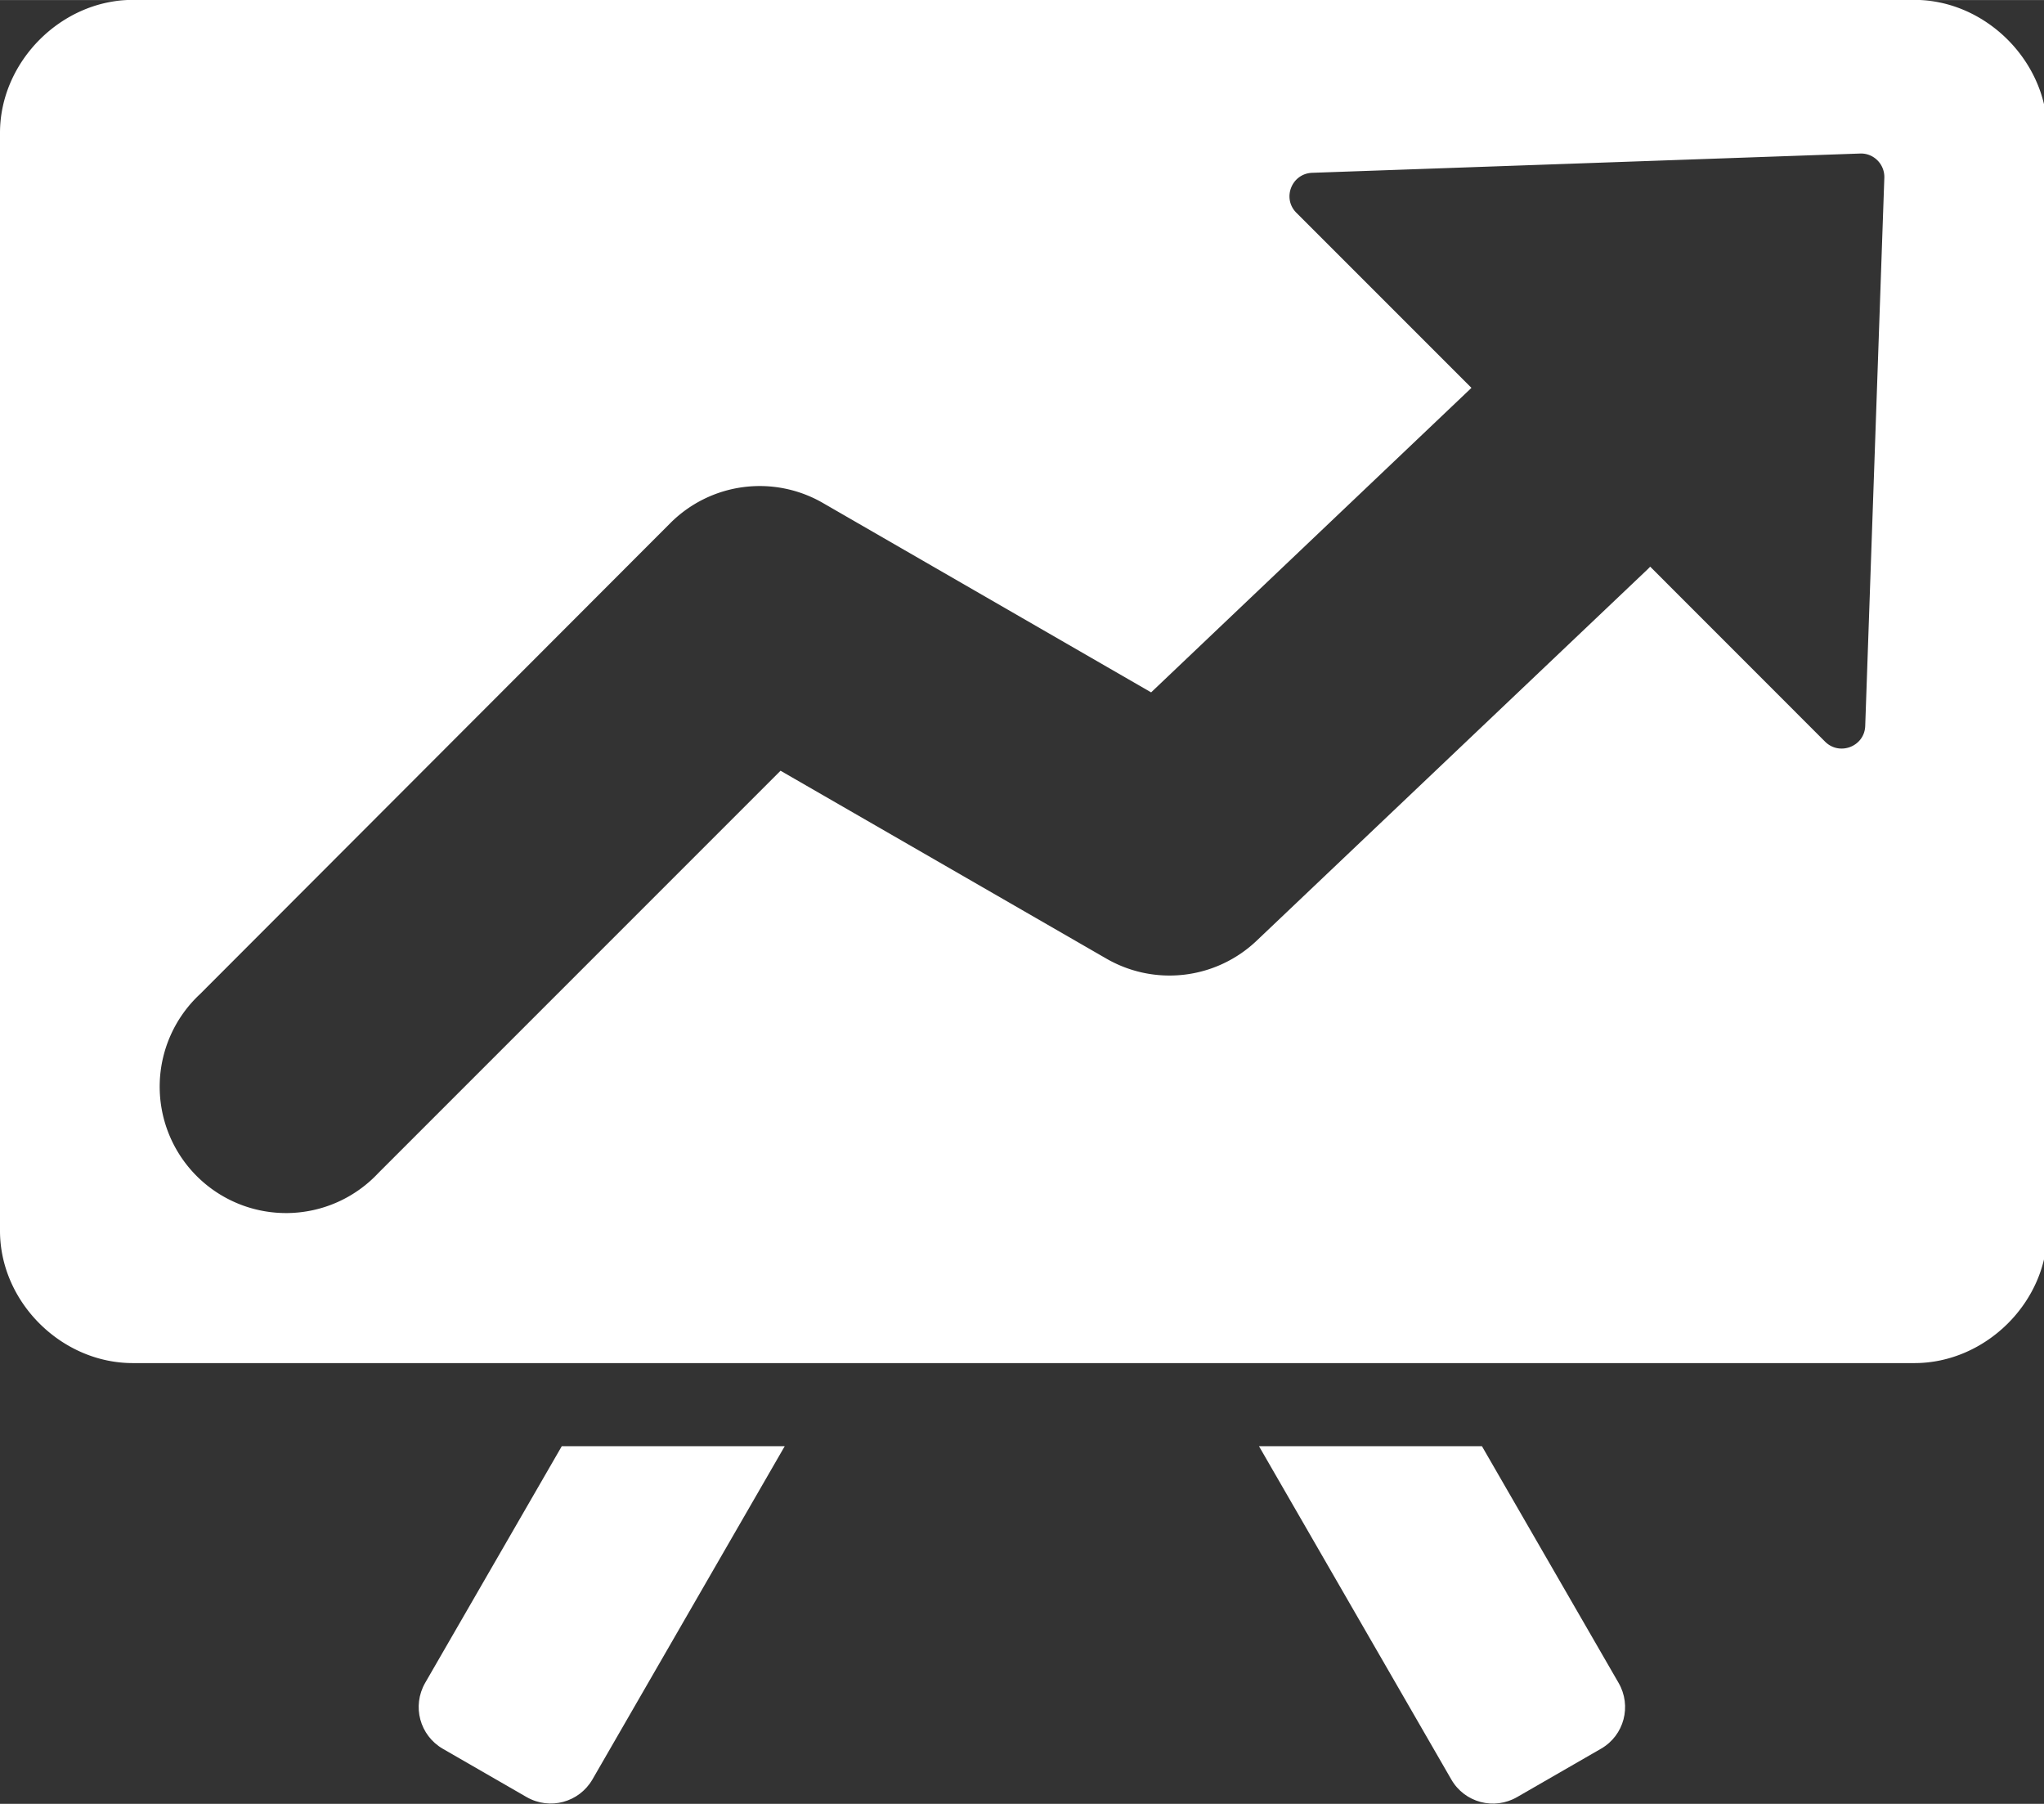
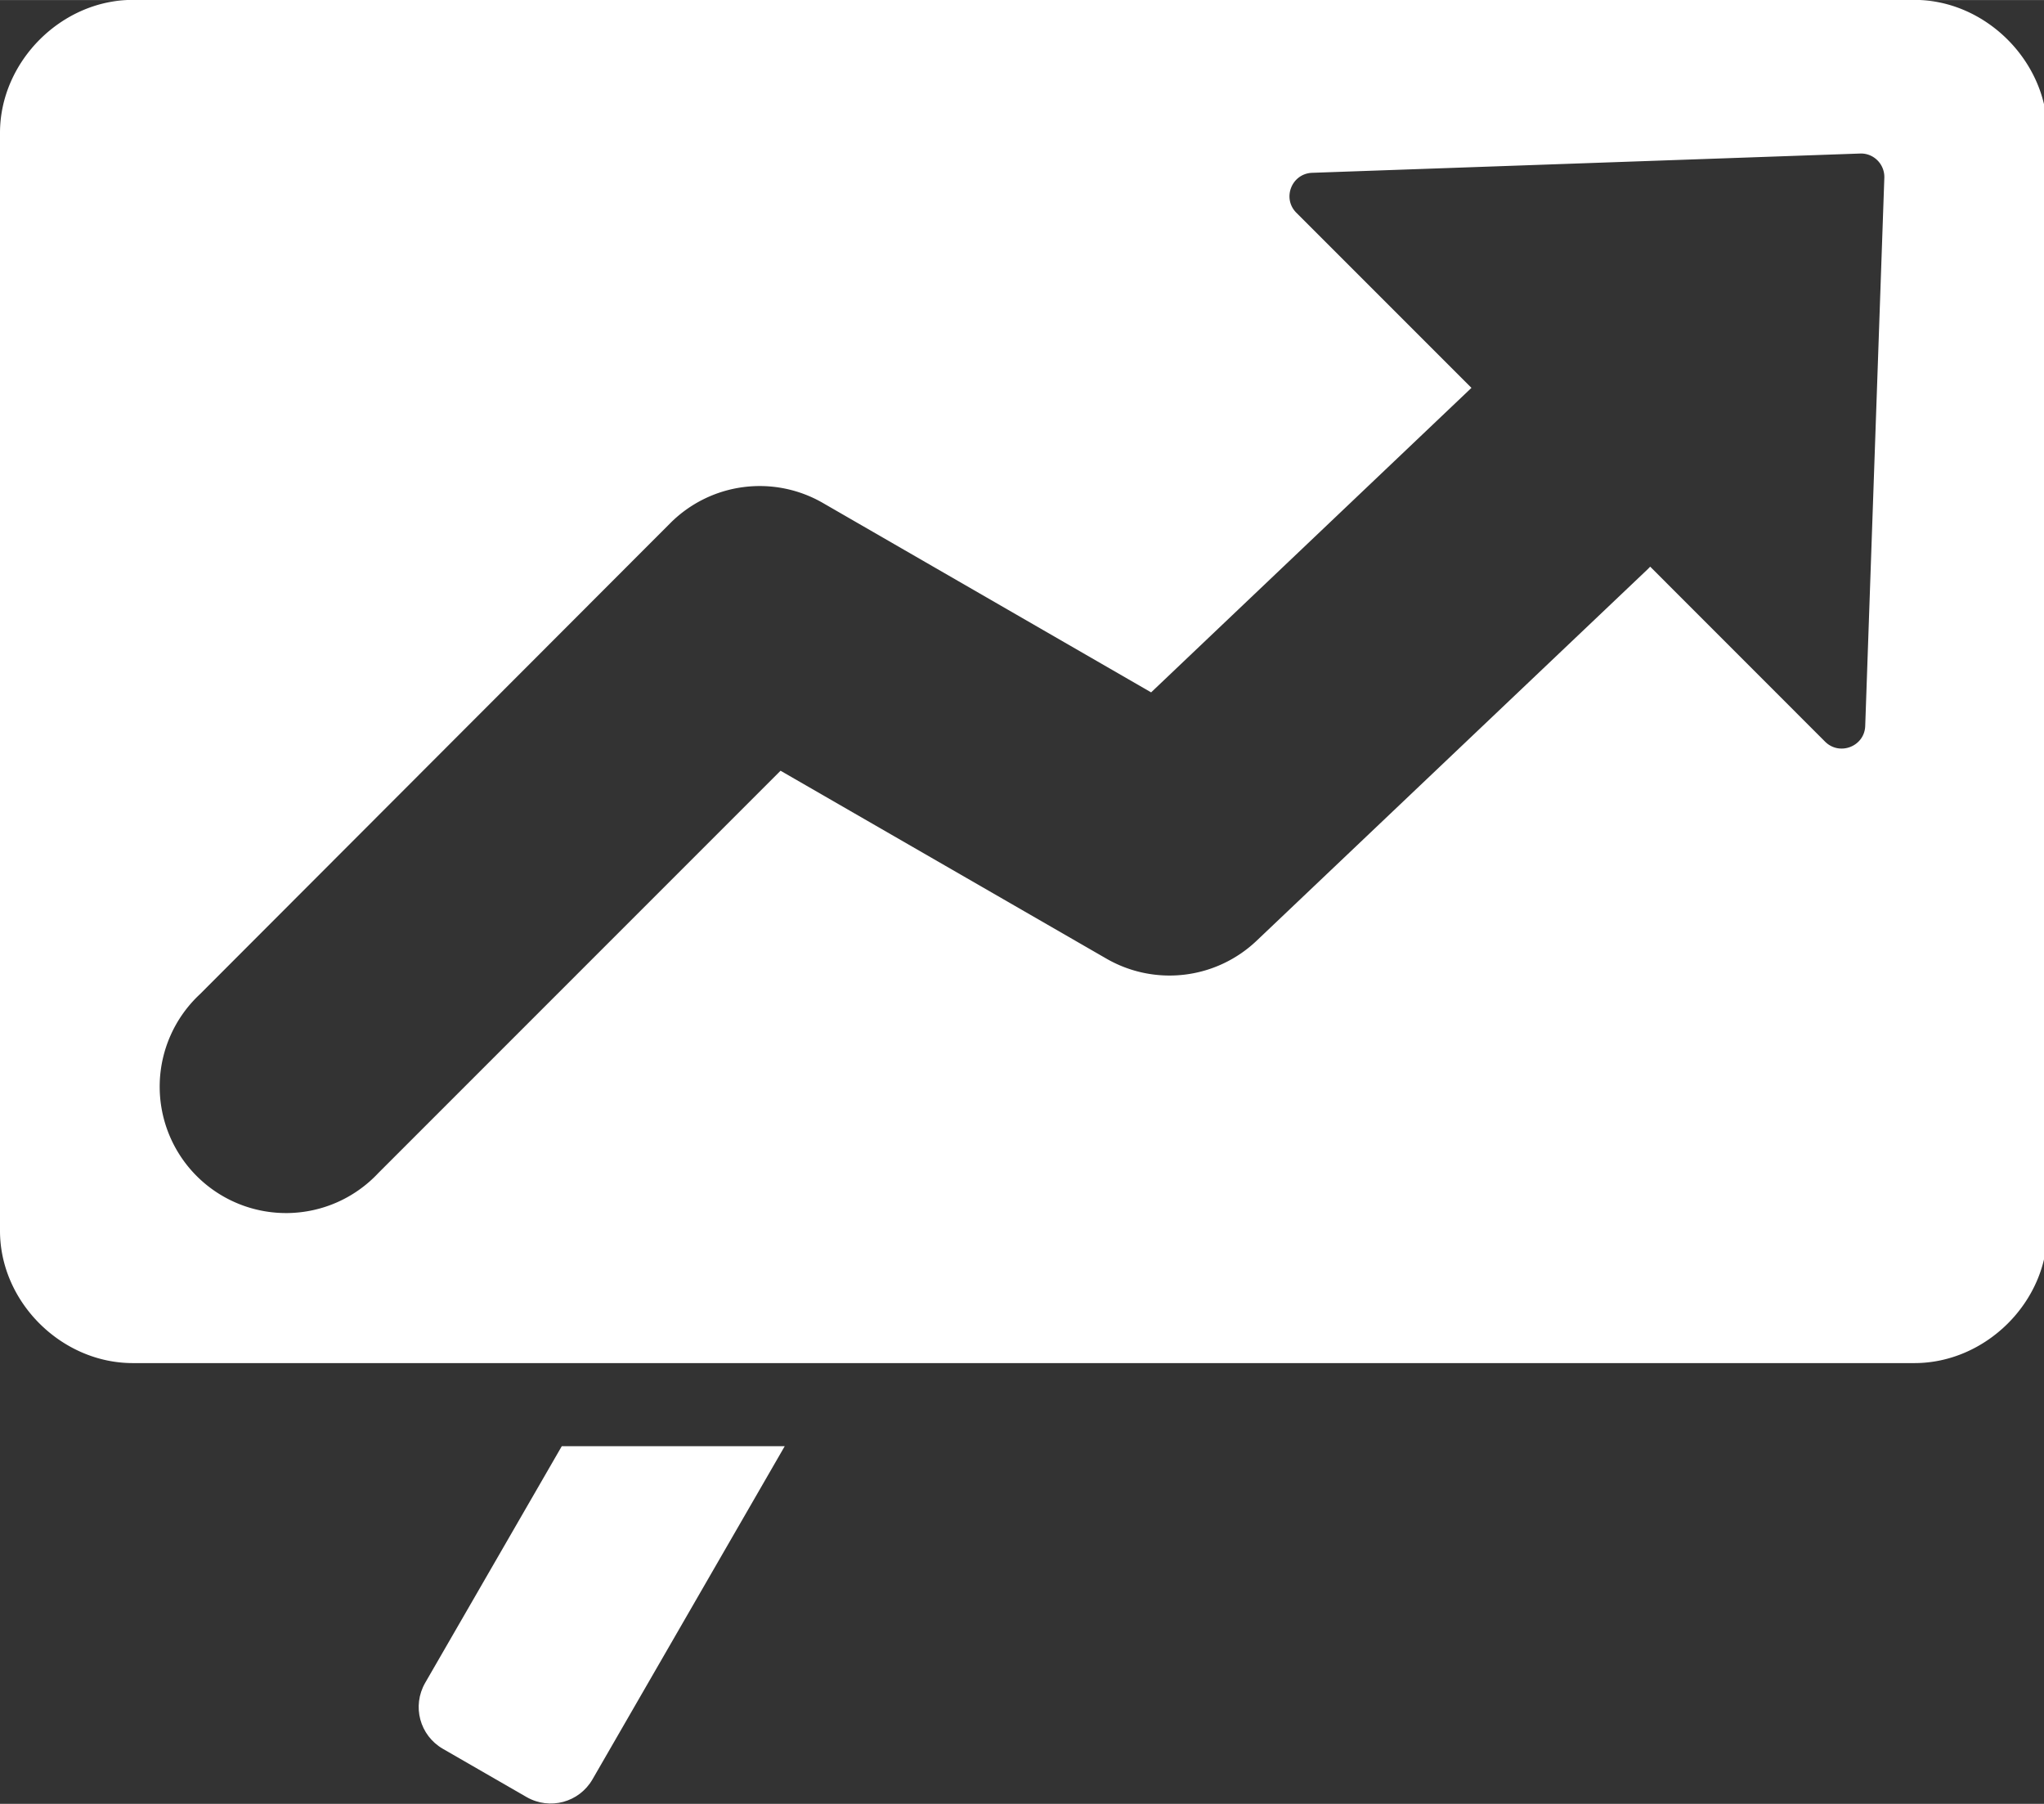
<svg xmlns="http://www.w3.org/2000/svg" xmlns:ns1="http://www.inkscape.org/namespaces/inkscape" xmlns:ns2="http://sodipodi.sourceforge.net/DTD/sodipodi-0.dtd" width="27.2" height="24" viewBox="0 0 7.197 6.35" version="1.1" id="svg8" ns1:version="0.92.4 5da689c313, 2019-01-14" ns2:docname="statistics.svg">
  <rect x="0" y="0" width="7.197" height="6.35" fill="#333333" stroke="none" />
  <defs id="defs2">
-     <rect id="rect1522" height="34.736" width="34.785" y="1090.737" x="-283.885" />
    <ns1:path-effect split_items="false" oposite_fuse="false" fuse_paths="false" discard_orig_path="false" mode="free" lpeversion="1" is_visible="true" id="path-effect1265" center_point="0,0" end_point="0,0" start_point="0,0" effect="mirror_symmetry" />
    <rect id="rect1327" height="20.228" width="119.798" y="211.845" x="-525.266" />
    <ns1:path-effect split_items="false" oposite_fuse="false" fuse_paths="false" discard_orig_path="false" mode="free" lpeversion="1" is_visible="true" id="path-effect2699" center_point="-85.769,290.33" end_point="-85.769,409.691" start_point="-85.769,170.968" effect="mirror_symmetry" />
    <ns1:path-effect effect="mirror_symmetry" start_point="-85.769,170.968" end_point="-85.769,409.691" center_point="-85.769,290.33" id="path-effect2045" is_visible="true" lpeversion="1" mode="free" discard_orig_path="false" fuse_paths="false" oposite_fuse="false" split_items="false" />
    <ns1:path-effect split_items="false" oposite_fuse="false" fuse_paths="false" discard_orig_path="false" mode="free" lpeversion="1" is_visible="true" id="path-effect1234" center_point="-85.769,290.33" end_point="-85.769,409.691" start_point="-85.769,170.968" effect="mirror_symmetry" />
    <ns1:path-effect effect="mirror_symmetry" start_point="-85.769,170.968" end_point="-85.769,409.691" center_point="-85.769,290.33" id="path-effect1202" is_visible="true" lpeversion="1" mode="free" discard_orig_path="false" fuse_paths="false" oposite_fuse="false" split_items="false" />
    <ns1:path-effect effect="mirror_symmetry" start_point="0,0" end_point="0,0" center_point="0,0" id="path-effect1197" is_visible="true" lpeversion="1" mode="free" discard_orig_path="false" fuse_paths="false" oposite_fuse="true" split_items="false" />
    <ns1:path-effect oposite_fuse="false" fuse_paths="false" discard_orig_path="false" mode="X" is_visible="true" id="path-effect1679" center_point="-20.554,151.33" end_point="-20.554,155.77" start_point="-20.554,146.889" effect="mirror_symmetry" />
    <ns1:path-effect effect="bspline" id="path-effect1661" is_visible="true" weight="33.333" steps="2" helper_size="0" apply_no_weight="true" apply_with_weight="true" only_selected="false" />
    <ns1:path-effect effect="bspline" id="path-effect1657" is_visible="true" weight="33.333" steps="2" helper_size="0" apply_no_weight="true" apply_with_weight="true" only_selected="false" />
    <ns1:path-effect effect="mirror_symmetry" start_point="-20.554,144.948" end_point="-20.554,155.77" center_point="-20.554,151.33" id="path-effect123" is_visible="true" mode="X" discard_orig_path="false" fuse_paths="false" oposite_fuse="false" />
    <ns1:path-effect effect="mirror_symmetry" start_point="63.34,60.223" end_point="63.34,84.201" center_point="63.34,72.212" id="path-effect9149" is_visible="true" mode="free" discard_orig_path="false" fuse_paths="true" oposite_fuse="false" />
    <ns1:path-effect effect="mirror_symmetry" start_point="63.34,60.223" end_point="63.34,84.201" center_point="63.34,72.212" id="path-effect9120" is_visible="true" mode="free" discard_orig_path="false" fuse_paths="true" oposite_fuse="false" />
    <ns1:path-effect effect="mirror_symmetry" start_point="63.34,60.223" end_point="63.34,84.201" center_point="63.34,72.212" id="path-effect9116" is_visible="true" mode="free" discard_orig_path="false" fuse_paths="true" oposite_fuse="false" />
    <ns1:path-effect oposite_fuse="false" fuse_paths="true" discard_orig_path="false" mode="free" is_visible="true" id="path-effect9112" center_point="63.34,72.212" end_point="63.34,84.201" start_point="63.34,60.223" effect="mirror_symmetry" />
    <ns1:path-effect effect="mirror_symmetry" start_point="63.34,60.223" end_point="63.34,84.201" center_point="63.34,72.212" id="path-effect9066" is_visible="true" mode="free" discard_orig_path="false" fuse_paths="true" oposite_fuse="false" />
    <clipPath id="clip0">
      <rect style="fill:#ffffff" y="0" x="0" width="250.051" height="249.96" id="rect2054" />
    </clipPath>
    <filter id="filter0_d" x="14.644" y="17.651" width="14.097" height="14.097" filterUnits="userSpaceOnUse" style="color-interpolation-filters:sRGB">
      <feFlood flood-opacity="0" result="BackgroundImageFix" id="feFlood5404" />
      <feColorMatrix in="SourceAlpha" type="matrix" values="0 0 0 0 0 0 0 0 0 0 0 0 0 0 0 0 0 0 127 0" id="feColorMatrix5406" />
      <feOffset dy="4" id="feOffset5408" />
      <feGaussianBlur stdDeviation="2" id="feGaussianBlur5410" />
      <feColorMatrix type="matrix" values="0 0 0 0 0 0 0 0 0 0 0 0 0 0 0 0 0 0 0.25 0" id="feColorMatrix5412" />
      <feBlend mode="normal" in2="BackgroundImageFix" result="effect1_dropShadow" id="feBlend5414" />
      <feBlend mode="normal" in="SourceGraphic" in2="effect1_dropShadow" result="shape" id="feBlend5416" />
    </filter>
    <filter id="filter0_d-3" x="14.644" y="17.651" width="14.097" height="14.097" filterUnits="userSpaceOnUse" style="color-interpolation-filters:sRGB">
      <feFlood flood-opacity="0" result="BackgroundImageFix" id="feFlood5404-6" />
      <feColorMatrix in="SourceAlpha" type="matrix" values="0 0 0 0 0 0 0 0 0 0 0 0 0 0 0 0 0 0 127 0" id="feColorMatrix5406-7" />
      <feOffset dy="4" id="feOffset5408-5" />
      <feGaussianBlur stdDeviation="2" id="feGaussianBlur5410-3" />
      <feColorMatrix type="matrix" values="0 0 0 0 0 0 0 0 0 0 0 0 0 0 0 0 0 0 0.25 0" id="feColorMatrix5412-5" />
      <feBlend mode="normal" in2="BackgroundImageFix" result="effect1_dropShadow" id="feBlend5414-6" />
      <feBlend mode="normal" in="SourceGraphic" in2="effect1_dropShadow" result="shape" id="feBlend5416-2" />
    </filter>
    <clipPath clipPathUnits="userSpaceOnUse" id="clipPath2391">
      <rect style="fill:#afafaf;fill-opacity:1;stroke:none;stroke-width:5.053;stroke-linecap:round;stroke-linejoin:round;stroke-miterlimit:4;stroke-dasharray:none;stroke-opacity:1" id="rect2393" width="59.881" height="19.362" x="196.118" y="1292.311" ry="0.159" />
    </clipPath>
    <clipPath clipPathUnits="userSpaceOnUse" id="clipPath2401">
      <rect ry="0.159" y="1286.505" x="189.899" height="19.362" width="59.881" id="rect2403" style="fill:#afafaf;fill-opacity:1;stroke:none;stroke-width:5.053;stroke-linecap:round;stroke-linejoin:round;stroke-miterlimit:4;stroke-dasharray:none;stroke-opacity:1" />
    </clipPath>
  </defs>
  <ns2:namedview id="base" pagecolor="#1a191a" bordercolor="#666666" borderopacity="1.0" ns1:pageopacity="0" ns1:pageshadow="2" ns1:zoom="20.13207" ns1:cx="5.1801278" ns1:cy="15.069613" ns1:document-units="mm" ns1:current-layer="layer3" showgrid="true" ns1:window-width="1920" ns1:window-height="1080" ns1:window-x="0" ns1:window-y="0" ns1:window-maximized="1" units="px" ns1:snap-bbox="true" ns1:bbox-paths="true" ns1:bbox-nodes="true" ns1:snap-bbox-edge-midpoints="true" ns1:snap-bbox-midpoints="true" ns1:snap-nodes="true" ns1:snap-others="true" ns1:snap-grids="false" ns1:snap-object-midpoints="true" ns1:snap-center="true" ns1:snap-page="true" ns1:snap-intersection-paths="true" showguides="true" ns1:snap-global="true" ns1:guide-bbox="true" ns1:object-paths="true" ns1:snap-smooth-nodes="true" ns1:snap-midpoints="true" ns1:document-rotation="0" />
  <g ns1:label="Layer 1" ns1:groupmode="layer" id="layer1" transform="translate(0,-290.65)" />
  <g ns1:groupmode="layer" id="layer3" ns1:label="icon" transform="translate(0,-125.942)">
    <path id="path2728" style="fill:#ffffff;fill-opacity:1;stroke:none;stroke-width:0.787;stroke-linecap:round;stroke-linejoin:round;stroke-miterlimit:4;stroke-dasharray:none;stroke-opacity:1" d="m 1.978,131.033 -0.481,0.833 c -0.047,0.082 -0.019,0.185 0.062,0.232 l 0.295,0.17 c 0.082,0.047 0.185,0.019 0.232,-0.062 l 0.677,-1.173 z" ns1:connector-curvature="0" />
-     <path id="path2731" style="fill:#ffffff;fill-opacity:1;stroke:none;stroke-width:0.787;stroke-linecap:round;stroke-linejoin:round;stroke-miterlimit:4;stroke-dasharray:none;stroke-opacity:1" d="m 4.433,131.033 0.677,1.173 c 0.047,0.082 0.151,0.109 0.232,0.062 l 0.295,-0.17 c 0.082,-0.047 0.109,-0.151 0.062,-0.232 l -0.481,-0.833 z" ns1:connector-curvature="0" />
    <path style="fill:#ffffff;fill-opacity:1;stroke:none;stroke-width:3.402;stroke-linecap:round;stroke-linejoin:round;stroke-miterlimit:4;stroke-dasharray:none;stroke-opacity:1" d="M 1.764 -0.002 C 0.817 -0.002 4.4408921e-16 0.817 0 1.764 L 0 16.35 C 0 17.296 0.817 18.107 1.764 18.107 L 25.438 18.107 C 26.384 18.107 27.203 17.296 27.203 16.35 L 27.203 1.764 C 27.203 0.817 26.384 -0.002 25.438 -0.002 L 1.764 -0.002 z M 24.715 2.039 C 24.895 2.032 25.043 2.181 25.037 2.361 L 24.783 9.643 C 24.774 9.915 24.443 10.044 24.25 9.852 L 21.926 7.527 A 1.679 1.679 0 0 1 21.895 7.559 L 16.697 12.496 A 1.679 1.679 0 0 1 14.697 12.732 L 10.371 10.238 L 5.027 15.582 A 1.679 1.679 0 1 1 2.658 13.205 L 8.91 6.945 A 1.679 1.679 0 0 1 10.932 6.68 L 15.295 9.197 L 19.551 5.152 L 17.225 2.826 C 17.032 2.633 17.163 2.304 17.436 2.295 L 24.715 2.039 z " transform="matrix(0.265,0,0,0.265,0,125.942)" id="rect2733" />
  </g>
</svg>